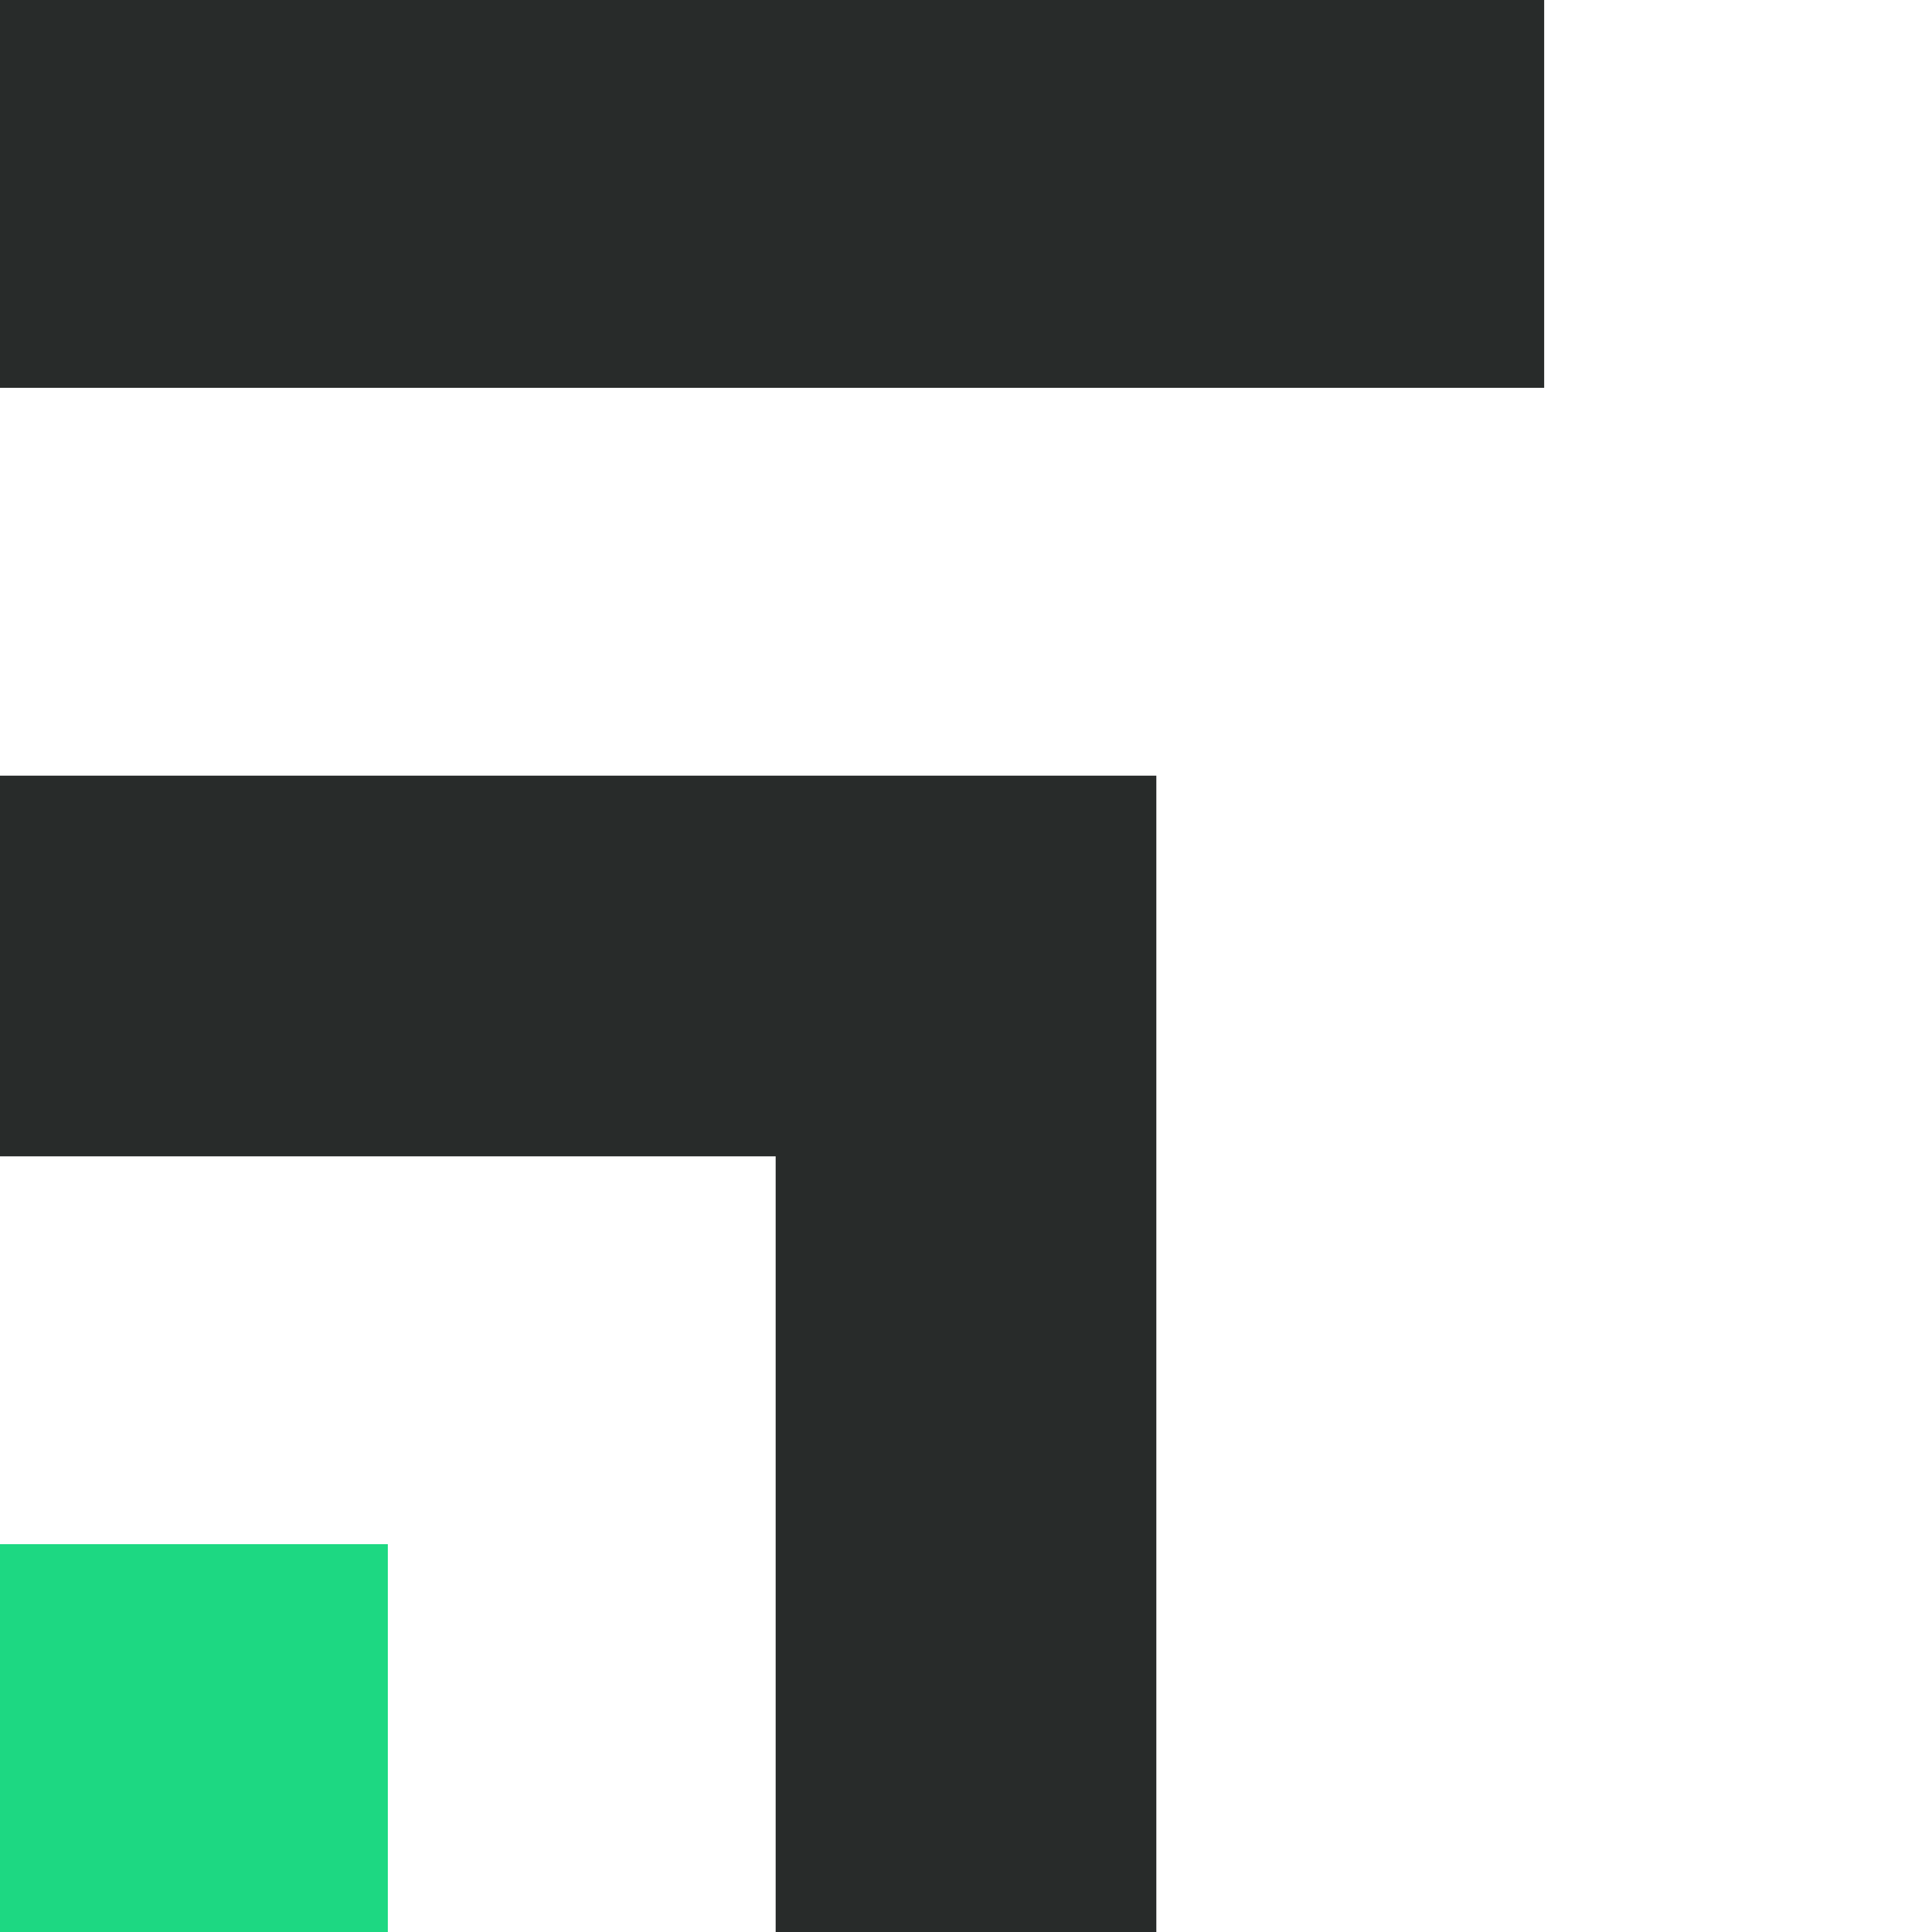
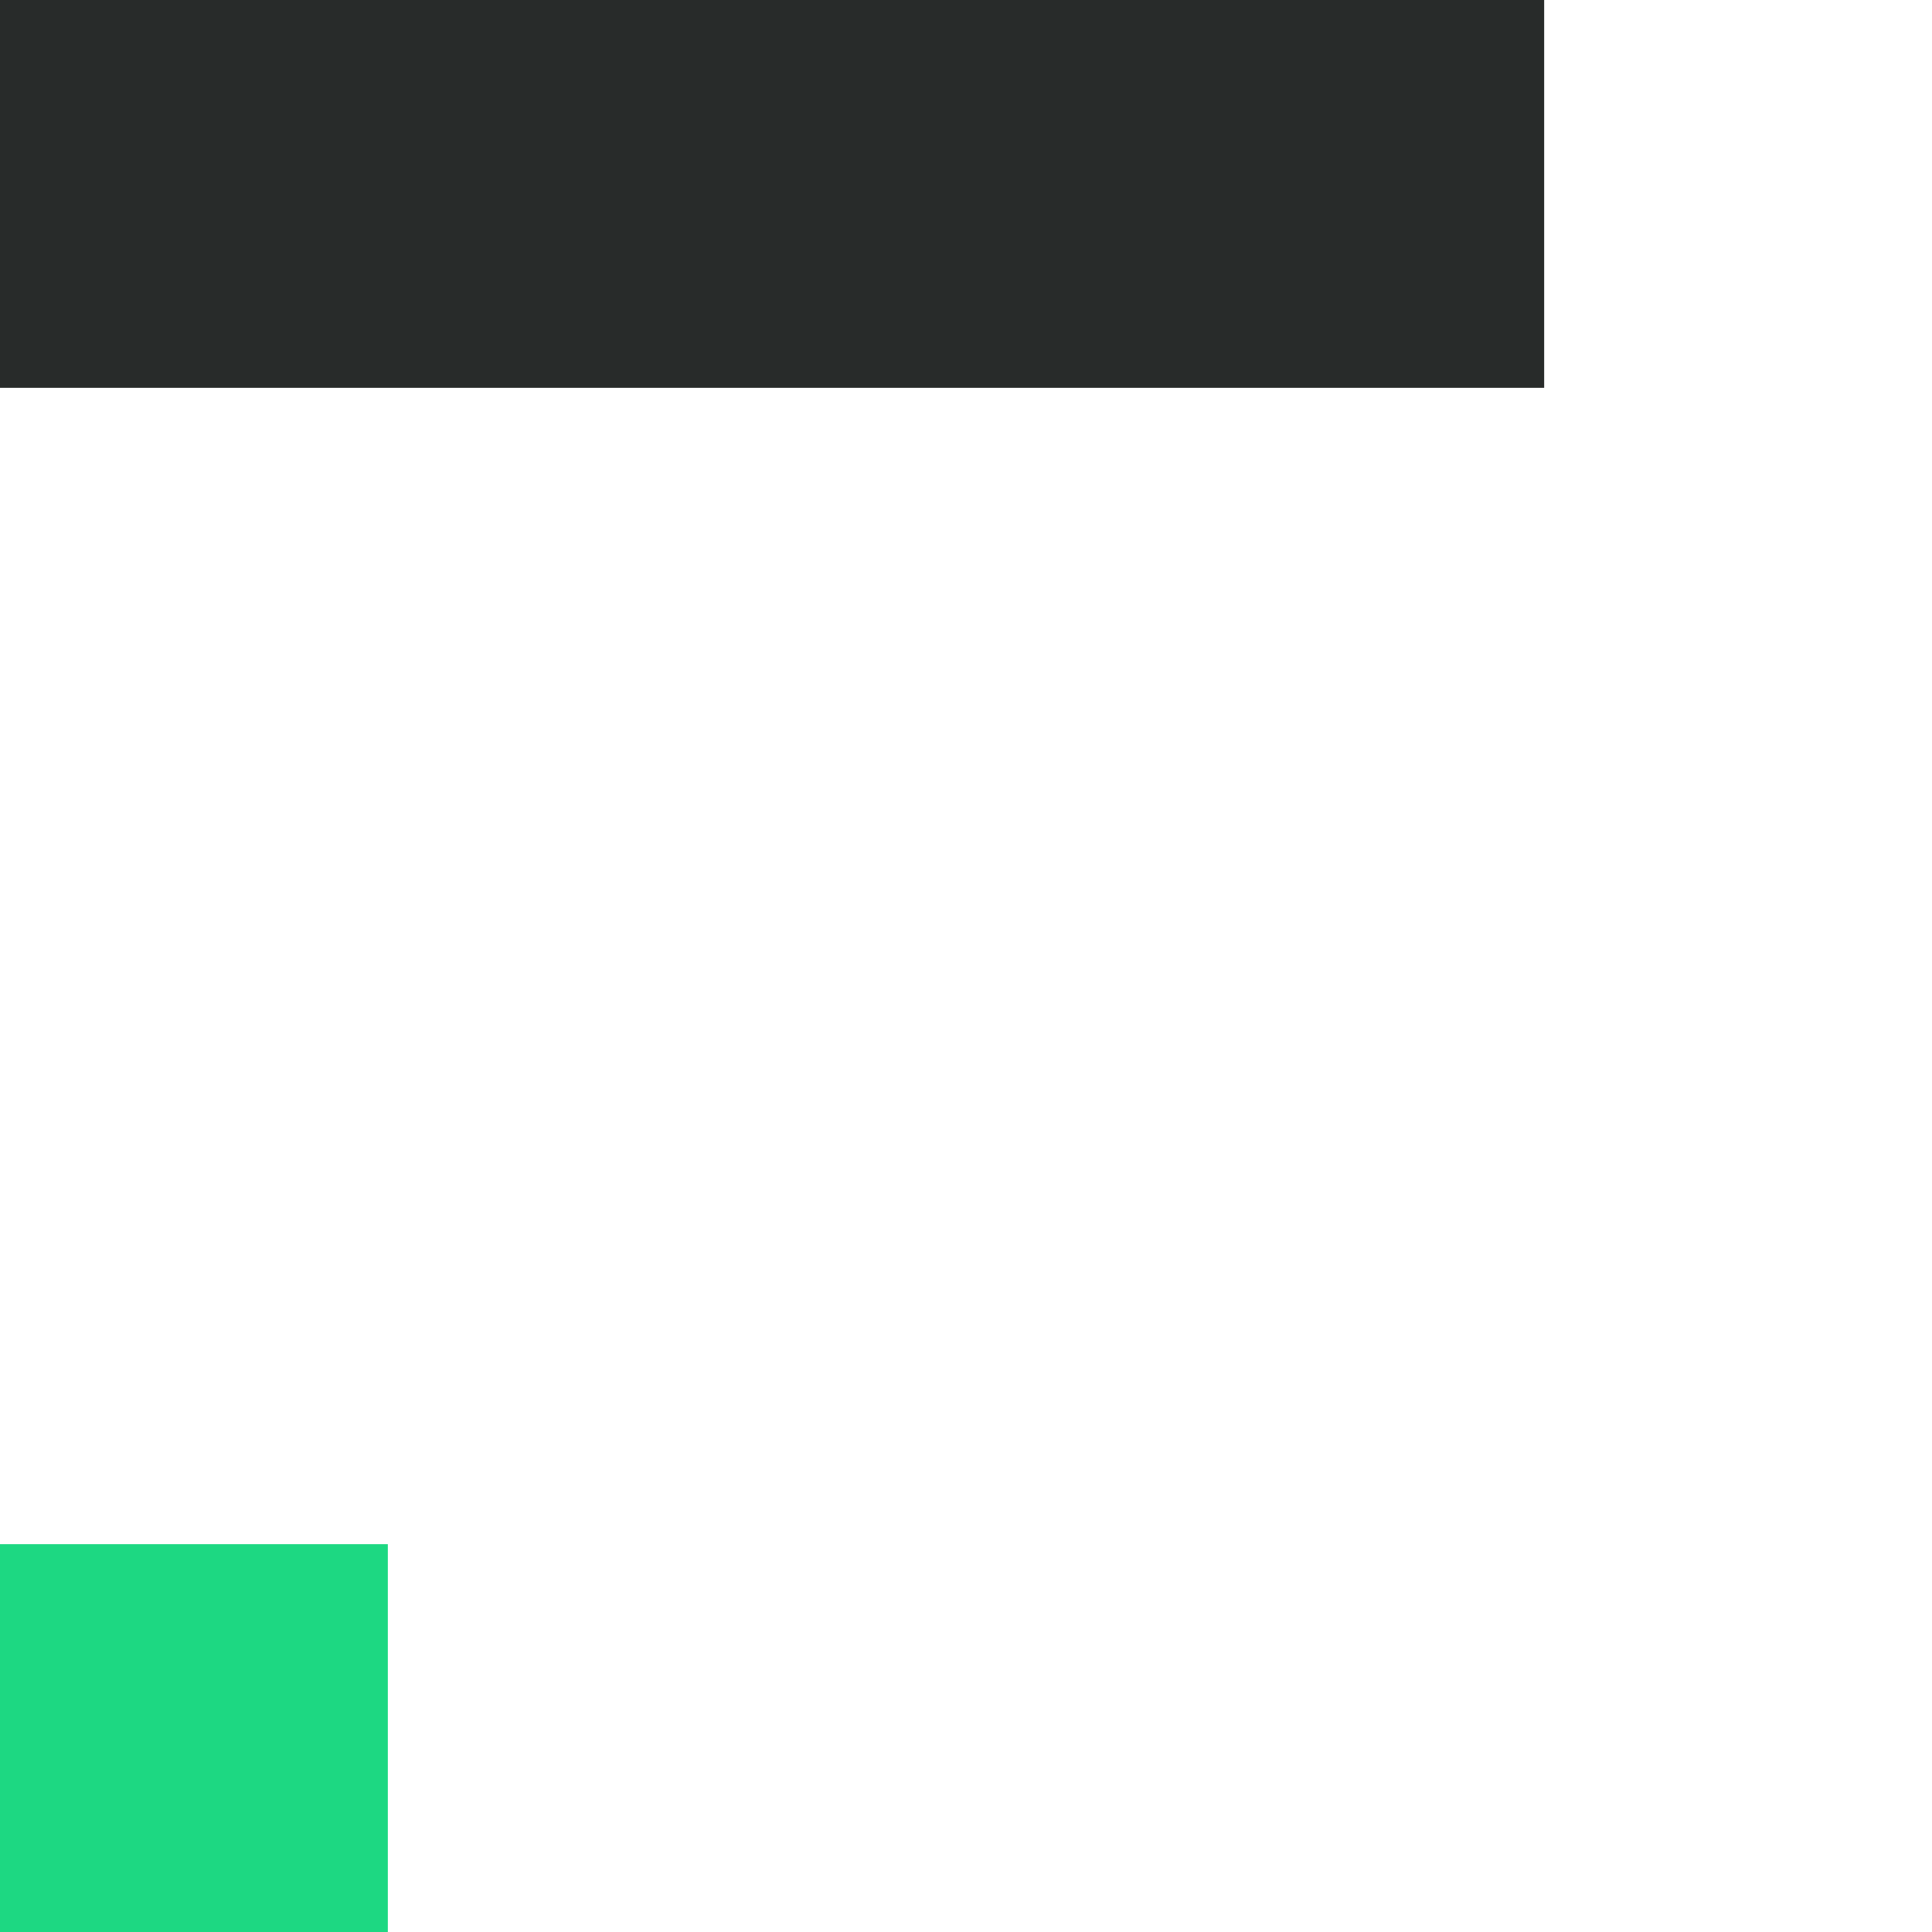
<svg xmlns="http://www.w3.org/2000/svg" id="Layer_2" version="1.1" viewBox="0 0 26.9 26.9">
  <defs>
    <style>
      .st0 {
        fill: none;
      }

      .st1 {
        fill: #282b2a;
      }

      .st2 {
        fill: #1dd882;
      }
    </style>
  </defs>
  <g id="Layer_1-2">
    <g>
      <g>
        <rect class="st2" y="21.5" width="5.4" height="5.4" />
        <g>
          <polygon class="st1" points="16.1 0 10.8 0 5.4 0 0 0 0 5.4 5.4 5.4 10.8 5.4 16.1 5.4 21.5 5.4 21.5 0 16.1 0" />
-           <polygon class="st1" points="5.4 10.8 0 10.8 0 16.1 5.4 16.1 10.8 16.1 10.8 21.5 10.8 26.9 16.1 26.9 16.1 21.5 16.1 16.1 16.1 10.8 10.8 10.8 5.4 10.8" />
        </g>
      </g>
      <rect class="st0" width="26.9" height="26.9" />
    </g>
  </g>
</svg>